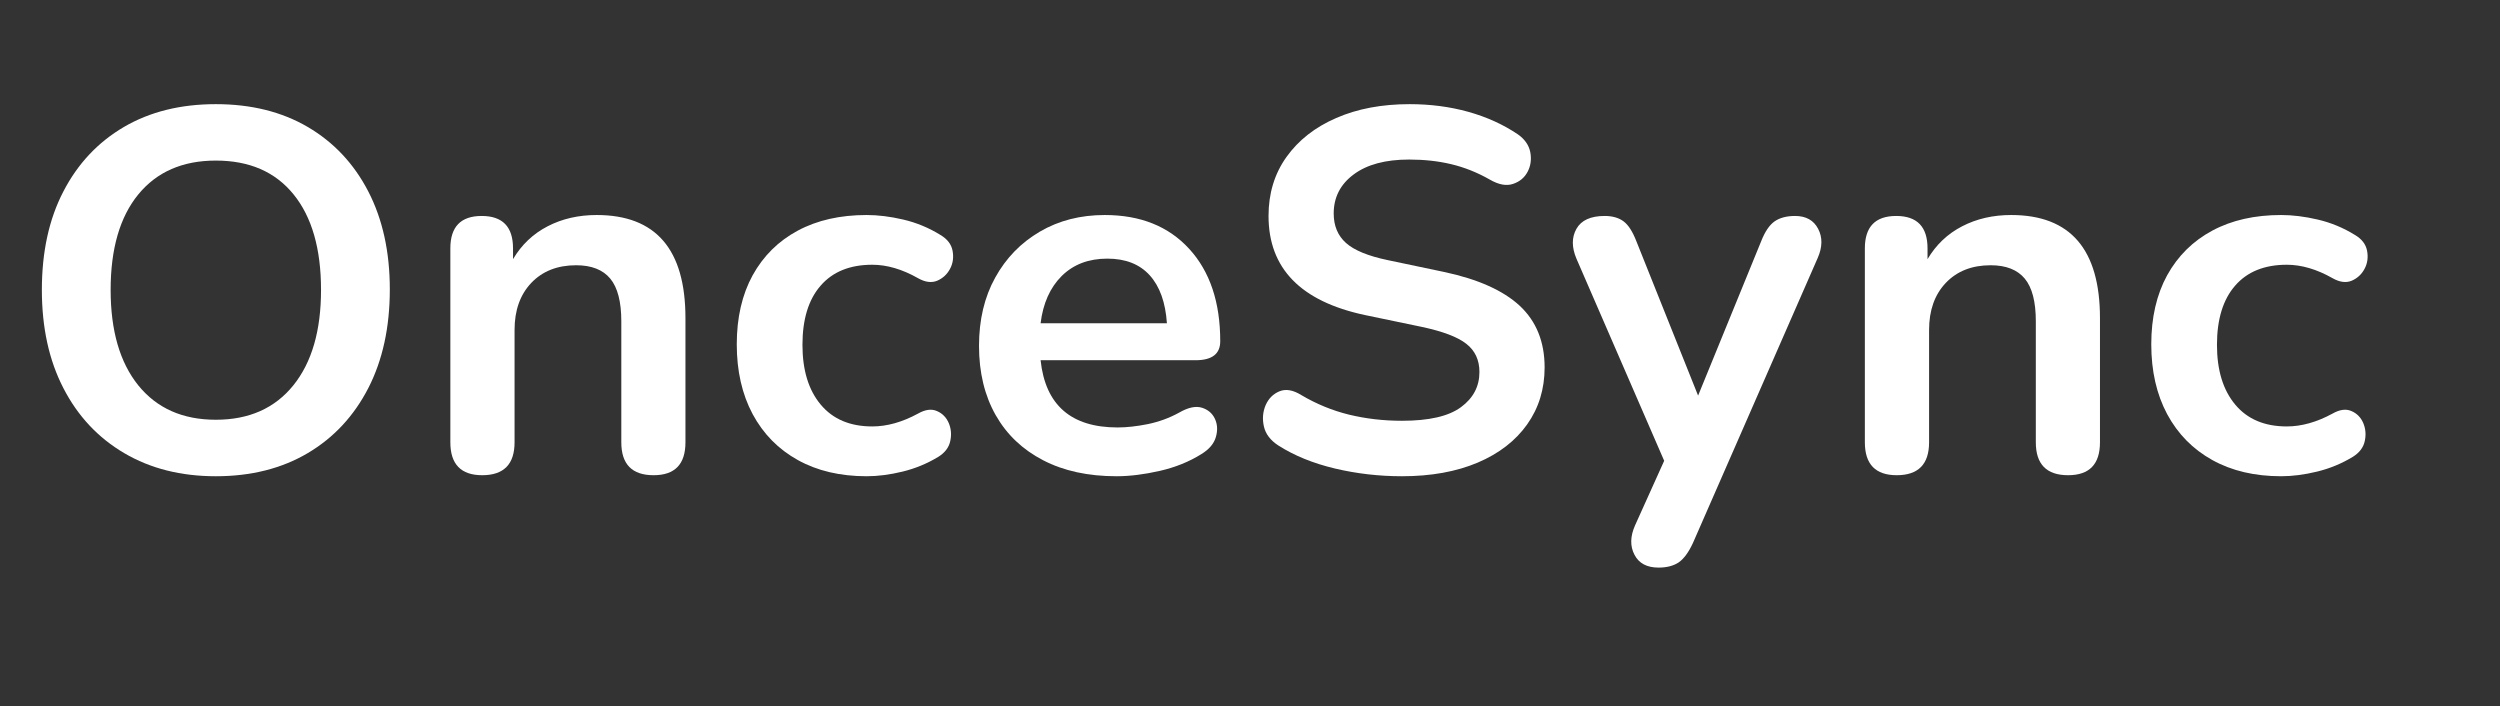
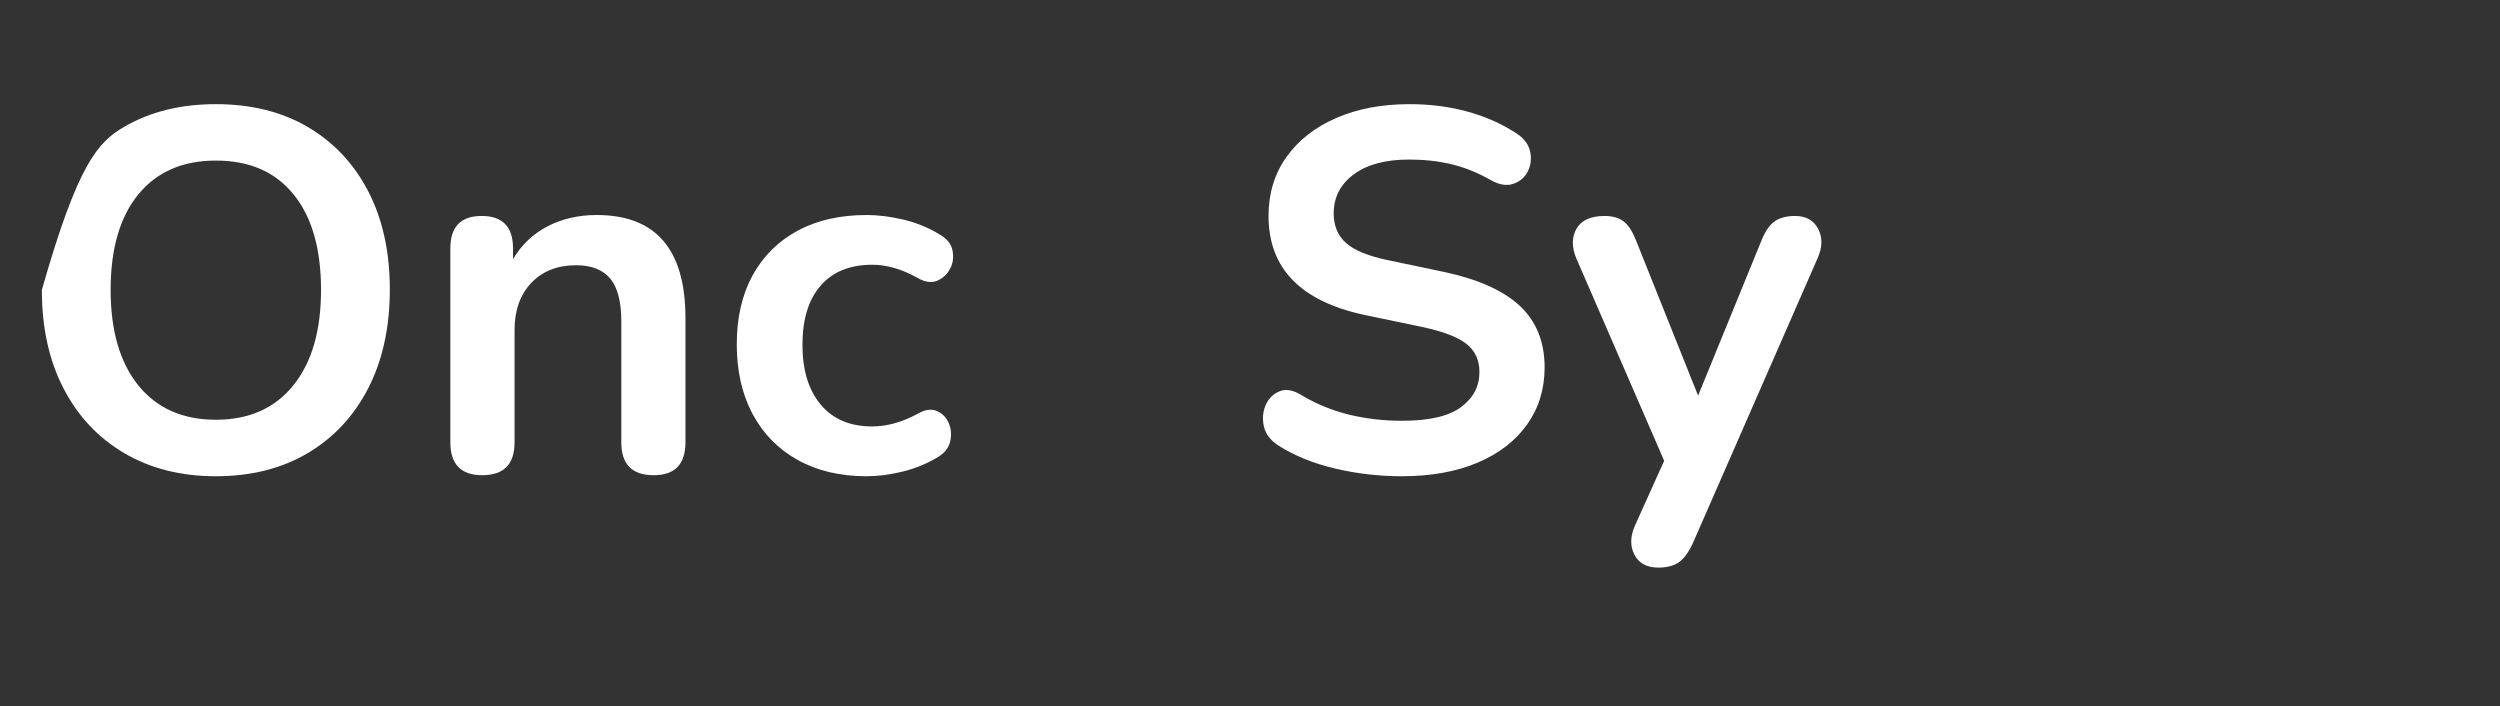
<svg xmlns="http://www.w3.org/2000/svg" width="177" height="50" viewBox="0 0 177 50" fill="none">
  <rect x="0" y="0" width="177" height="50" fill="#333333" stroke="none" />
-   <path d="M15.281 33.718C12.807 33.718 10.646 33.171 8.797 32.082C6.943 30.994 5.505 29.457 4.49 27.483C3.469 25.509 2.964 23.192 2.964 20.525C2.964 17.837 3.469 15.509 4.49 13.551C5.505 11.587 6.937 10.066 8.776 8.988C10.62 7.91 12.786 7.374 15.281 7.374C17.776 7.374 19.943 7.91 21.786 8.988C23.625 10.066 25.057 11.587 26.073 13.551C27.088 15.509 27.599 17.827 27.599 20.488C27.599 23.176 27.088 25.509 26.073 27.483C25.057 29.457 23.625 30.994 21.786 32.082C19.943 33.171 17.776 33.718 15.281 33.718ZM15.281 29.718C17.63 29.718 19.458 28.905 20.766 27.285C22.078 25.66 22.729 23.41 22.729 20.525C22.729 17.619 22.083 15.363 20.786 13.764C19.49 12.165 17.656 11.369 15.281 11.369C12.932 11.369 11.104 12.165 9.792 13.764C8.484 15.363 7.833 17.619 7.833 20.525C7.833 23.41 8.484 25.66 9.792 27.285C11.104 28.905 12.932 29.718 15.281 29.718Z" fill="white" />
+   <path d="M15.281 33.718C12.807 33.718 10.646 33.171 8.797 32.082C6.943 30.994 5.505 29.457 4.49 27.483C3.469 25.509 2.964 23.192 2.964 20.525C5.505 11.587 6.937 10.066 8.776 8.988C10.62 7.91 12.786 7.374 15.281 7.374C17.776 7.374 19.943 7.91 21.786 8.988C23.625 10.066 25.057 11.587 26.073 13.551C27.088 15.509 27.599 17.827 27.599 20.488C27.599 23.176 27.088 25.509 26.073 27.483C25.057 29.457 23.625 30.994 21.786 32.082C19.943 33.171 17.776 33.718 15.281 33.718ZM15.281 29.718C17.63 29.718 19.458 28.905 20.766 27.285C22.078 25.66 22.729 23.41 22.729 20.525C22.729 17.619 22.083 15.363 20.786 13.764C19.49 12.165 17.656 11.369 15.281 11.369C12.932 11.369 11.104 12.165 9.792 13.764C8.484 15.363 7.833 17.619 7.833 20.525C7.833 23.41 8.484 25.66 9.792 27.285C11.104 28.905 12.932 29.718 15.281 29.718Z" fill="white" />
  <path d="M34.14 33.645C32.64 33.645 31.885 32.869 31.885 31.317V17.582C31.885 16.056 32.624 15.29 34.103 15.29C35.583 15.29 36.322 16.056 36.322 17.582V18.348C36.926 17.327 37.744 16.551 38.775 16.02C39.801 15.488 40.958 15.223 42.244 15.223C46.437 15.223 48.53 17.655 48.53 22.525V31.317C48.53 32.869 47.78 33.645 46.275 33.645C44.749 33.645 43.989 32.869 43.989 31.317V22.744C43.989 21.363 43.728 20.358 43.208 19.728C42.687 19.098 41.879 18.78 40.791 18.78C39.458 18.78 38.4 19.202 37.609 20.035C36.822 20.869 36.431 21.978 36.431 23.358V31.317C36.431 32.869 35.666 33.645 34.14 33.645Z" fill="white" />
  <path d="M61.356 33.718C59.491 33.718 57.866 33.337 56.486 32.572C55.106 31.806 54.043 30.723 53.288 29.322C52.538 27.916 52.163 26.27 52.163 24.379C52.163 22.488 52.538 20.858 53.288 19.488C54.043 18.124 55.106 17.067 56.486 16.327C57.866 15.587 59.491 15.223 61.356 15.223C62.158 15.223 63.023 15.327 63.955 15.546C64.887 15.764 65.767 16.129 66.59 16.639C67.075 16.926 67.361 17.306 67.444 17.764C67.528 18.223 67.47 18.65 67.262 19.035C67.054 19.426 66.752 19.702 66.356 19.874C65.955 20.041 65.502 19.983 64.991 19.692C63.877 19.061 62.798 18.744 61.757 18.744C60.184 18.744 58.965 19.233 58.106 20.218C57.246 21.197 56.814 22.598 56.814 24.416C56.814 26.207 57.246 27.619 58.106 28.645C58.965 29.676 60.184 30.192 61.757 30.192C62.798 30.192 63.877 29.889 64.991 29.285C65.502 28.994 65.95 28.931 66.335 29.103C66.726 29.27 67.002 29.556 67.174 29.957C67.34 30.353 67.377 30.78 67.278 31.228C67.184 31.676 66.903 32.046 66.444 32.337C65.647 32.822 64.799 33.171 63.903 33.389C63.007 33.608 62.158 33.718 61.356 33.718Z" fill="white" />
-   <path d="M79.054 33.718C77.044 33.718 75.309 33.343 73.856 32.587C72.403 31.837 71.283 30.775 70.497 29.395C69.71 28.009 69.314 26.374 69.314 24.488C69.314 22.645 69.695 21.035 70.46 19.655C71.221 18.275 72.278 17.186 73.622 16.4C74.966 15.613 76.497 15.223 78.216 15.223C80.736 15.223 82.731 16.02 84.195 17.619C85.663 19.218 86.393 21.4 86.393 24.16C86.393 25.056 85.814 25.504 84.648 25.504H73.674C74.013 28.676 75.83 30.264 79.127 30.264C79.757 30.264 80.466 30.186 81.252 30.03C82.038 29.869 82.783 29.598 83.486 29.212C84.117 28.848 84.648 28.733 85.085 28.863C85.523 28.999 85.83 29.259 86.013 29.645C86.195 30.035 86.221 30.462 86.085 30.936C85.95 31.41 85.606 31.817 85.049 32.155C84.2 32.686 83.226 33.082 82.122 33.337C81.023 33.587 79.997 33.718 79.054 33.718ZM78.398 18.311C77.07 18.311 75.992 18.723 75.163 19.546C74.341 20.369 73.846 21.483 73.674 22.889H82.617C82.518 21.41 82.111 20.275 81.398 19.488C80.684 18.702 79.684 18.311 78.398 18.311Z" fill="white" />
  <path d="M99.26 33.718C97.635 33.718 96.051 33.535 94.515 33.171C92.978 32.806 91.64 32.264 90.499 31.535C89.942 31.171 89.603 30.723 89.484 30.192C89.364 29.66 89.406 29.155 89.609 28.681C89.817 28.212 90.145 27.884 90.593 27.702C91.041 27.52 91.556 27.613 92.135 27.973C93.202 28.603 94.327 29.067 95.515 29.358C96.702 29.645 97.947 29.791 99.26 29.791C101.171 29.791 102.562 29.473 103.437 28.827C104.307 28.186 104.744 27.358 104.744 26.337C104.744 25.494 104.437 24.827 103.817 24.343C103.202 23.858 102.14 23.457 100.64 23.139L96.64 22.306C92.088 21.337 89.812 18.999 89.812 15.29C89.812 13.697 90.234 12.301 91.083 11.113C91.931 9.926 93.103 9.004 94.609 8.353C96.109 7.697 97.843 7.374 99.801 7.374C101.254 7.374 102.635 7.551 103.947 7.915C105.254 8.28 106.426 8.811 107.468 9.514C107.952 9.853 108.244 10.275 108.343 10.77C108.437 11.264 108.379 11.728 108.161 12.15C107.942 12.572 107.598 12.863 107.124 13.02C106.65 13.181 106.103 13.077 105.473 12.712C104.577 12.202 103.666 11.843 102.744 11.624C101.827 11.405 100.833 11.296 99.765 11.296C98.093 11.296 96.786 11.645 95.843 12.348C94.895 13.051 94.426 13.973 94.426 15.113C94.426 15.983 94.713 16.681 95.296 17.202C95.879 17.723 96.869 18.129 98.275 18.421L102.239 19.254C104.635 19.764 106.421 20.561 107.598 21.65C108.77 22.744 109.359 24.197 109.359 26.014C109.359 27.541 108.947 28.884 108.124 30.046C107.301 31.207 106.129 32.113 104.619 32.754C103.103 33.395 101.317 33.718 99.26 33.718Z" fill="white" />
  <path d="M117.428 40.186C116.6 40.186 116.033 39.884 115.72 39.275C115.402 38.671 115.418 37.978 115.757 37.207L117.824 32.624L111.611 18.311C111.272 17.509 111.272 16.806 111.611 16.202C111.949 15.598 112.616 15.29 113.611 15.29C114.168 15.29 114.616 15.421 114.954 15.676C115.293 15.931 115.595 16.405 115.866 17.108L120.225 28.009L124.694 17.072C124.96 16.395 125.277 15.931 125.637 15.676C126.001 15.421 126.486 15.29 127.09 15.29C127.866 15.29 128.413 15.598 128.725 16.202C129.043 16.806 129.033 17.499 128.689 18.275L119.861 38.441C119.548 39.119 119.204 39.577 118.845 39.822C118.481 40.061 118.007 40.186 117.428 40.186Z" fill="white" />
-   <path d="M134.287 33.645C132.787 33.645 132.032 32.869 132.032 31.317V17.582C132.032 16.056 132.771 15.29 134.251 15.29C135.73 15.29 136.469 16.056 136.469 17.582V18.348C137.073 17.327 137.891 16.551 138.922 16.02C139.948 15.488 141.105 15.223 142.391 15.223C146.584 15.223 148.678 17.655 148.678 22.525V31.317C148.678 32.869 147.928 33.645 146.422 33.645C144.896 33.645 144.136 32.869 144.136 31.317V22.744C144.136 21.363 143.876 20.358 143.355 19.728C142.834 19.098 142.027 18.78 140.938 18.78C139.605 18.78 138.547 19.202 137.756 20.035C136.969 20.869 136.579 21.978 136.579 23.358V31.317C136.579 32.869 135.813 33.645 134.287 33.645Z" fill="white" />
-   <path d="M161.503 33.718C159.638 33.718 158.013 33.337 156.633 32.572C155.253 31.806 154.19 30.723 153.435 29.322C152.685 27.916 152.31 26.27 152.31 24.379C152.31 22.488 152.685 20.858 153.435 19.488C154.19 18.124 155.253 17.067 156.633 16.327C158.013 15.587 159.638 15.223 161.503 15.223C162.305 15.223 163.17 15.327 164.102 15.546C165.034 15.764 165.914 16.129 166.737 16.639C167.222 16.926 167.508 17.306 167.591 17.764C167.675 18.223 167.618 18.65 167.409 19.035C167.201 19.426 166.899 19.702 166.503 19.874C166.102 20.041 165.649 19.983 165.138 19.692C164.024 19.061 162.946 18.744 161.904 18.744C160.331 18.744 159.112 19.233 158.253 20.218C157.394 21.197 156.961 22.598 156.961 24.416C156.961 26.207 157.394 27.619 158.253 28.645C159.112 29.676 160.331 30.192 161.904 30.192C162.946 30.192 164.024 29.889 165.138 29.285C165.649 28.994 166.097 28.931 166.482 29.103C166.873 29.27 167.149 29.556 167.321 29.957C167.487 30.353 167.524 30.78 167.425 31.228C167.331 31.676 167.05 32.046 166.591 32.337C165.795 32.822 164.946 33.171 164.05 33.389C163.154 33.608 162.305 33.718 161.503 33.718Z" fill="white" />
</svg>